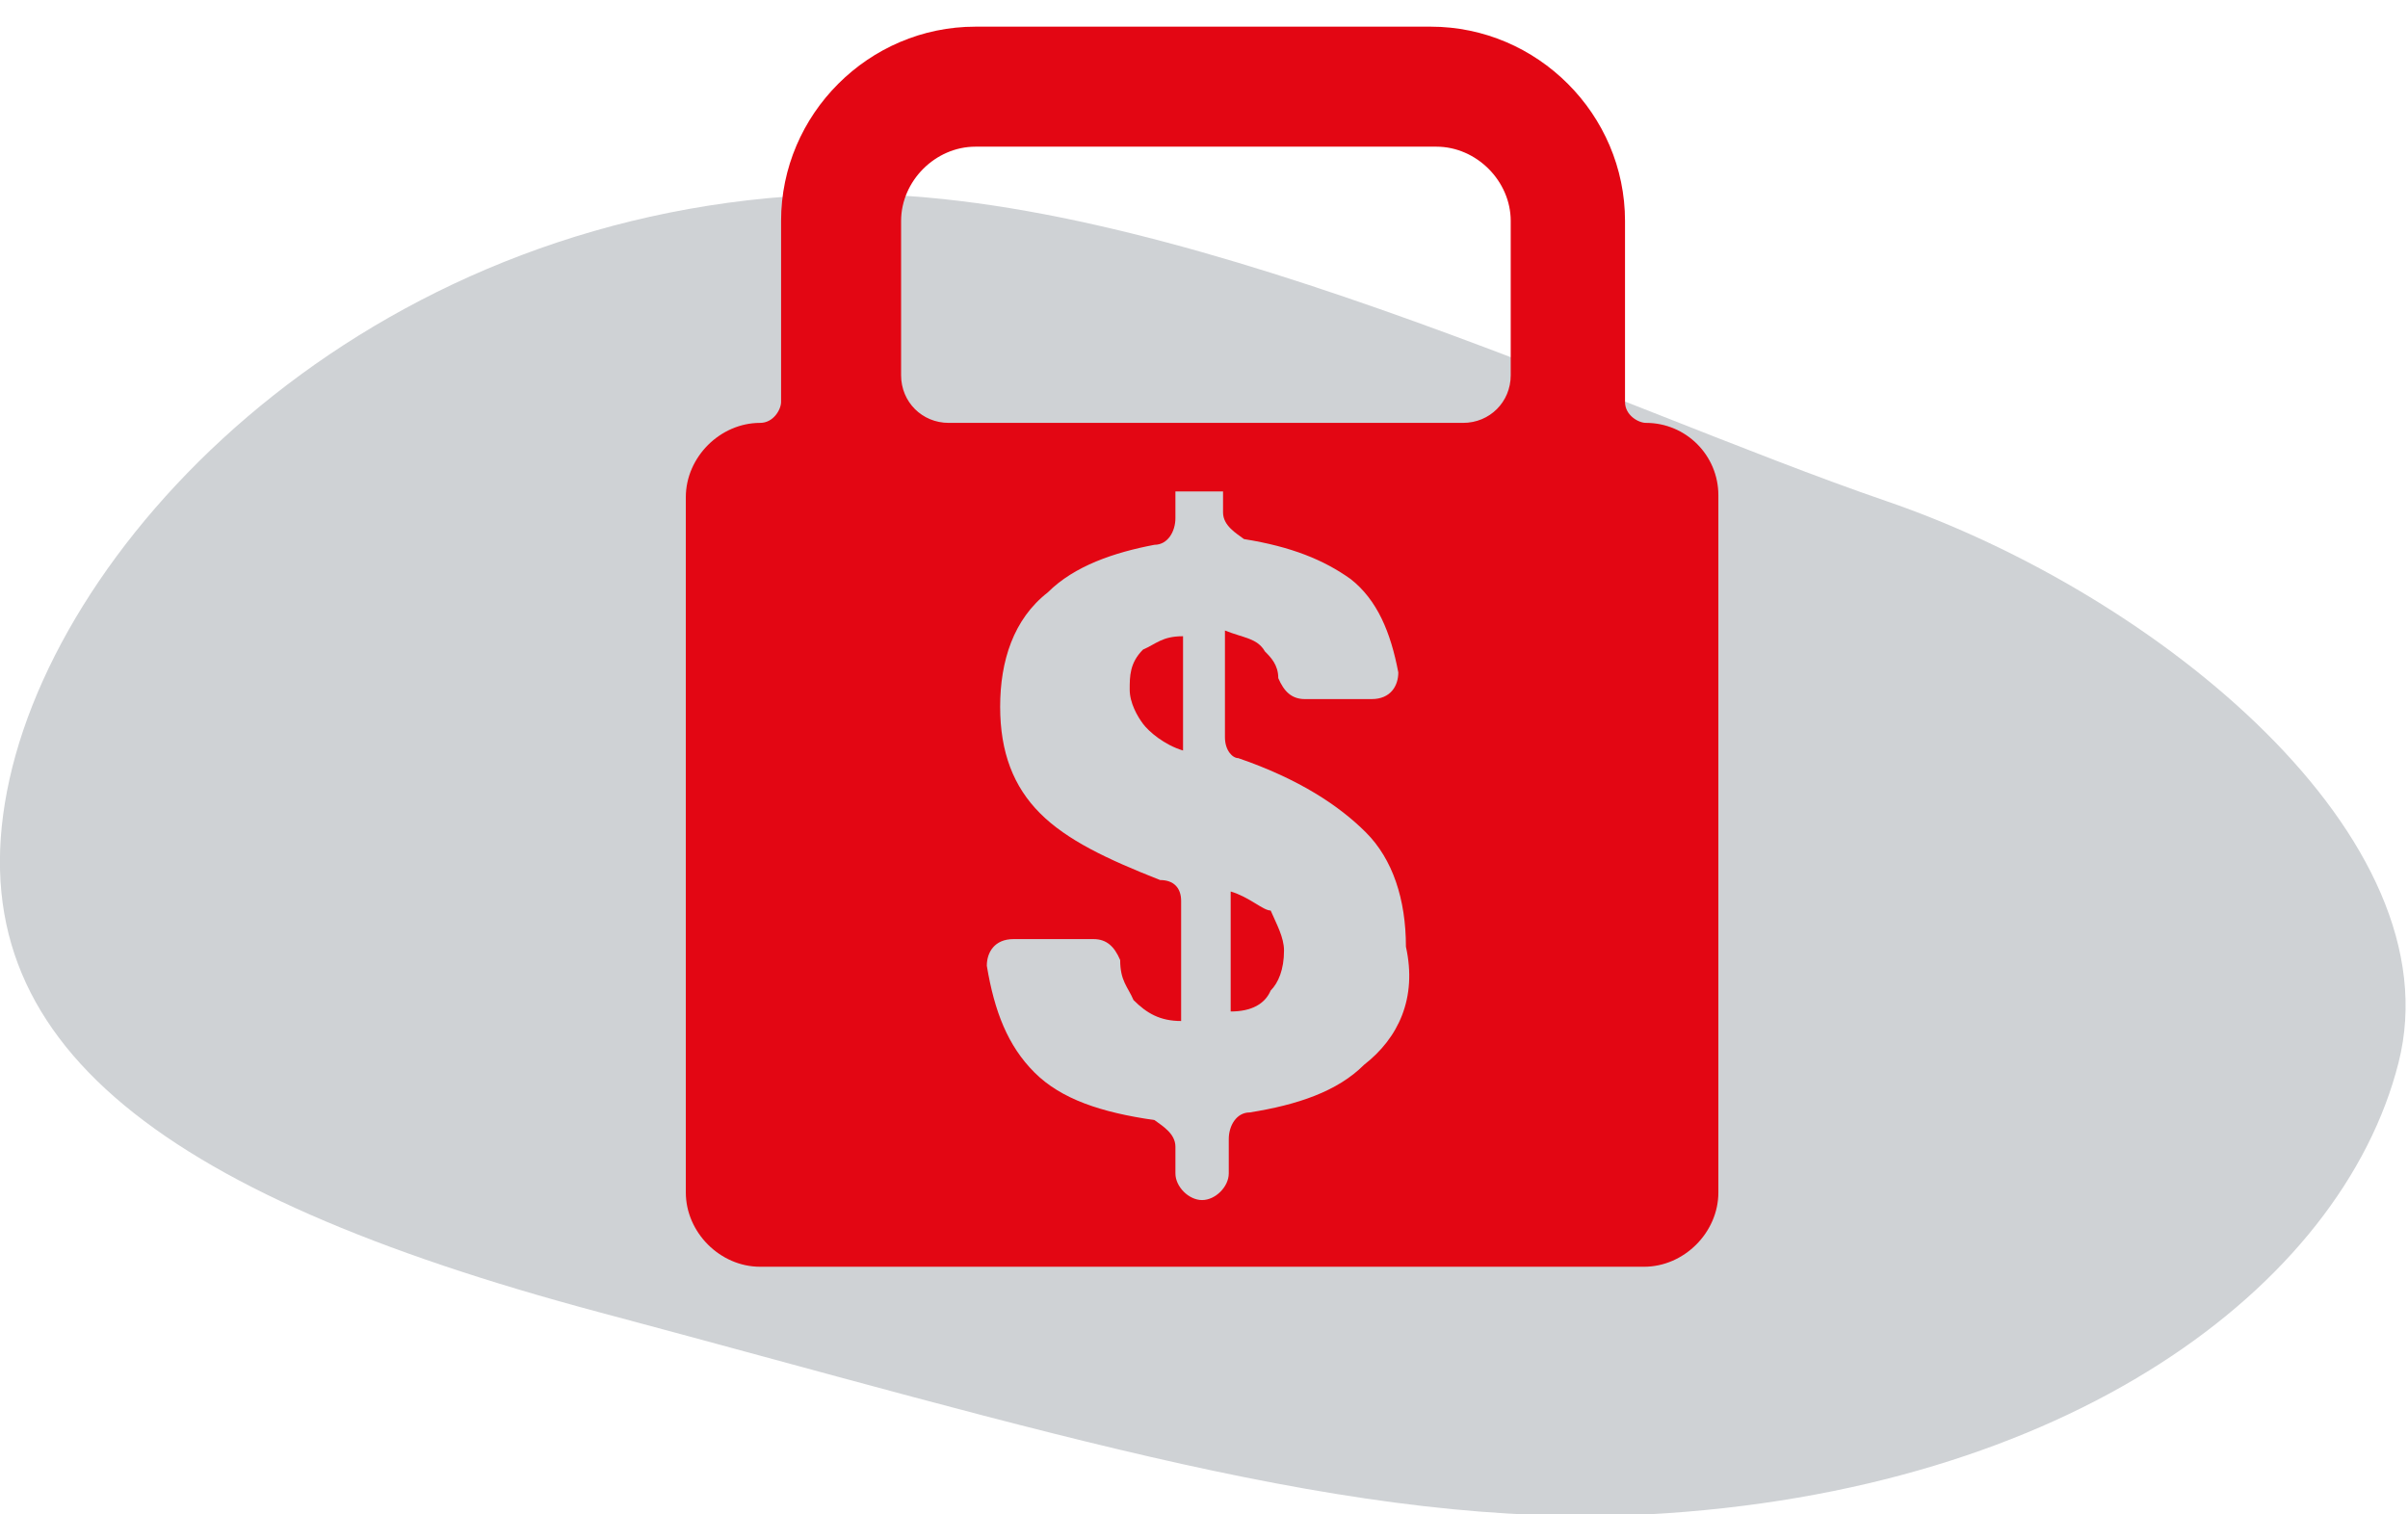
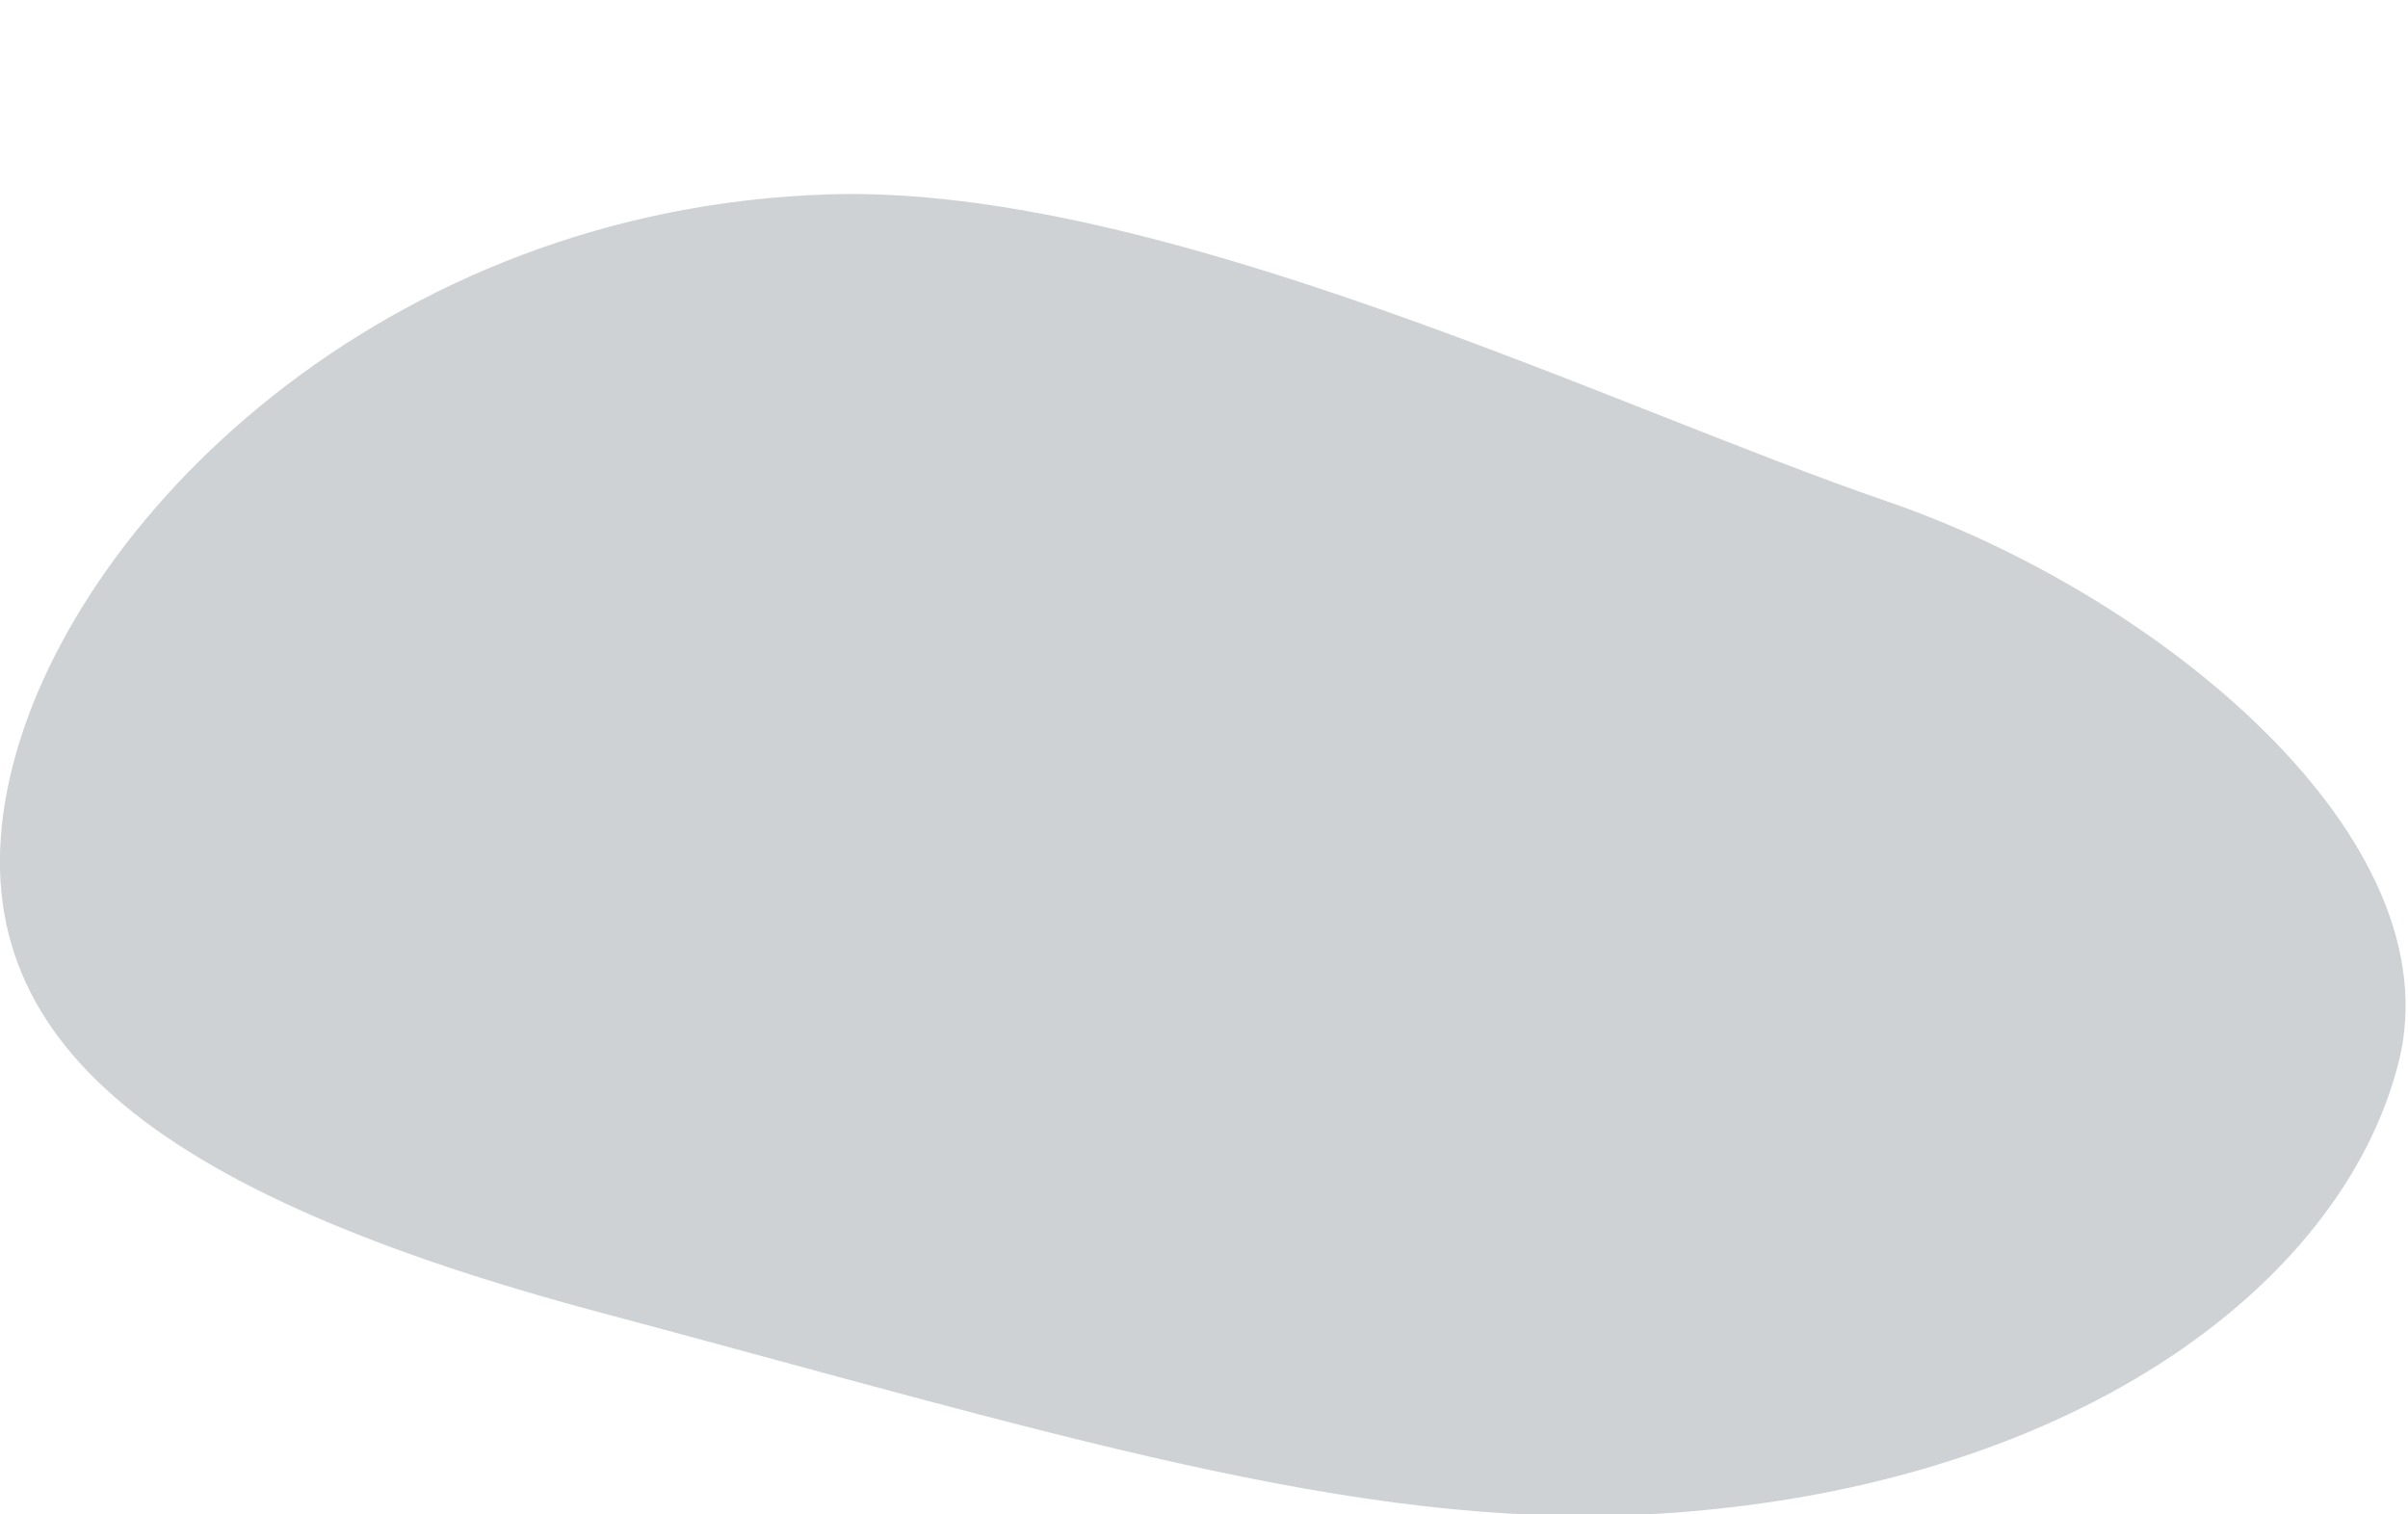
<svg xmlns="http://www.w3.org/2000/svg" version="1.1" id="Layer_1" x="0px" y="0px" viewBox="0 0 126.4 79.5" style="enable-background:new 0 0 126.4 79.5;" xml:space="preserve">
  <style type="text/css">
	.st0{fill:#CFD2D5;}
	.st1{fill-rule:evenodd;clip-rule:evenodd;fill:#E30613;}
</style>
  <g id="_2">
    <path class="st0" d="M43.6,10.2C20.1,10.9,3.5,27.4,0.5,40.9s7.4,21.7,31,28s39.6,11.4,55,10.6c22-1.2,36.4-11.9,39.4-23.7   s-12.6-24.6-26.9-29.5S60.9,9.7,43.6,10.2z" />
  </g>
  <g>
-     <path class="st1" d="M64.6,46.8v6.3c1.1,0,1.8-0.4,2.1-1.1c0.4-0.4,0.7-1.1,0.7-2.1c0-0.7-0.4-1.4-0.7-2.1   C66.3,47.8,65.6,47.1,64.6,46.8z" />
-     <path class="st1" d="M59.3,36.2c0,0.7,0.4,1.4,0.7,1.8s1.1,1.1,2.1,1.4v-6c-1.1,0-1.4,0.4-2.1,0.7C59.3,34.8,59.3,35.5,59.3,36.2z" />
-     <path class="st1" d="M86.4,22.2c-0.4,0-1.1-0.4-1.1-1.1v-9.5c0-5.6-4.6-10.2-10.2-10.2H51.2c-5.6,0-10.2,4.6-10.2,10.2v9.5   c0,0.4-0.4,1.1-1.1,1.1c-2.1,0-3.9,1.8-3.9,3.9v36.5c0,2.1,1.8,3.9,3.9,3.9h46.4c2.1,0,3.9-1.8,3.9-3.9V26   C90.2,23.9,88.5,22.2,86.4,22.2z M71.6,55.9c-1.4,1.4-3.5,2.1-6,2.5c-0.7,0-1.1,0.7-1.1,1.4v1.8c0,0.7-0.7,1.4-1.4,1.4   c-0.7,0-1.4-0.7-1.4-1.4v-1.4c0-0.7-0.7-1.1-1.1-1.4c-2.8-0.4-4.9-1.1-6.3-2.5c-1.4-1.4-2.1-3.2-2.5-5.6c0-0.7,0.4-1.4,1.4-1.4h4.2   c0.7,0,1.1,0.4,1.4,1.1c0,1.1,0.4,1.4,0.7,2.1c0.7,0.7,1.4,1.1,2.5,1.1v-6.3c0-0.7-0.4-1.1-1.1-1.1c-2.8-1.1-4.9-2.1-6.3-3.5   s-2.1-3.2-2.1-5.6s0.7-4.6,2.5-6c1.4-1.4,3.5-2.1,5.6-2.5c0.7,0,1.1-0.7,1.1-1.4v-1.4h2.5v1.1c0,0.7,0.7,1.1,1.1,1.4   c2.5,0.4,4.2,1.1,5.6,2.1c1.4,1.1,2.1,2.8,2.5,4.9c0,0.7-0.4,1.4-1.4,1.4h-3.5c-0.7,0-1.1-0.4-1.4-1.1c0-0.7-0.4-1.1-0.7-1.4   c-0.4-0.7-1.1-0.7-2.1-1.1v5.6c0,0.7,0.4,1.1,0.7,1.1c3.2,1.1,5.3,2.5,6.7,3.9c1.4,1.4,2.1,3.5,2.1,6   C74.4,52.4,73.4,54.5,71.6,55.9z M79.3,19.7c0,1.4-1.1,2.5-2.5,2.5h-27c-1.4,0-2.5-1.1-2.5-2.5v-8.1c0-2.1,1.8-3.9,3.9-3.9h24.2   c2.1,0,3.9,1.8,3.9,3.9V19.7z" />
-   </g>
+     </g>
</svg>